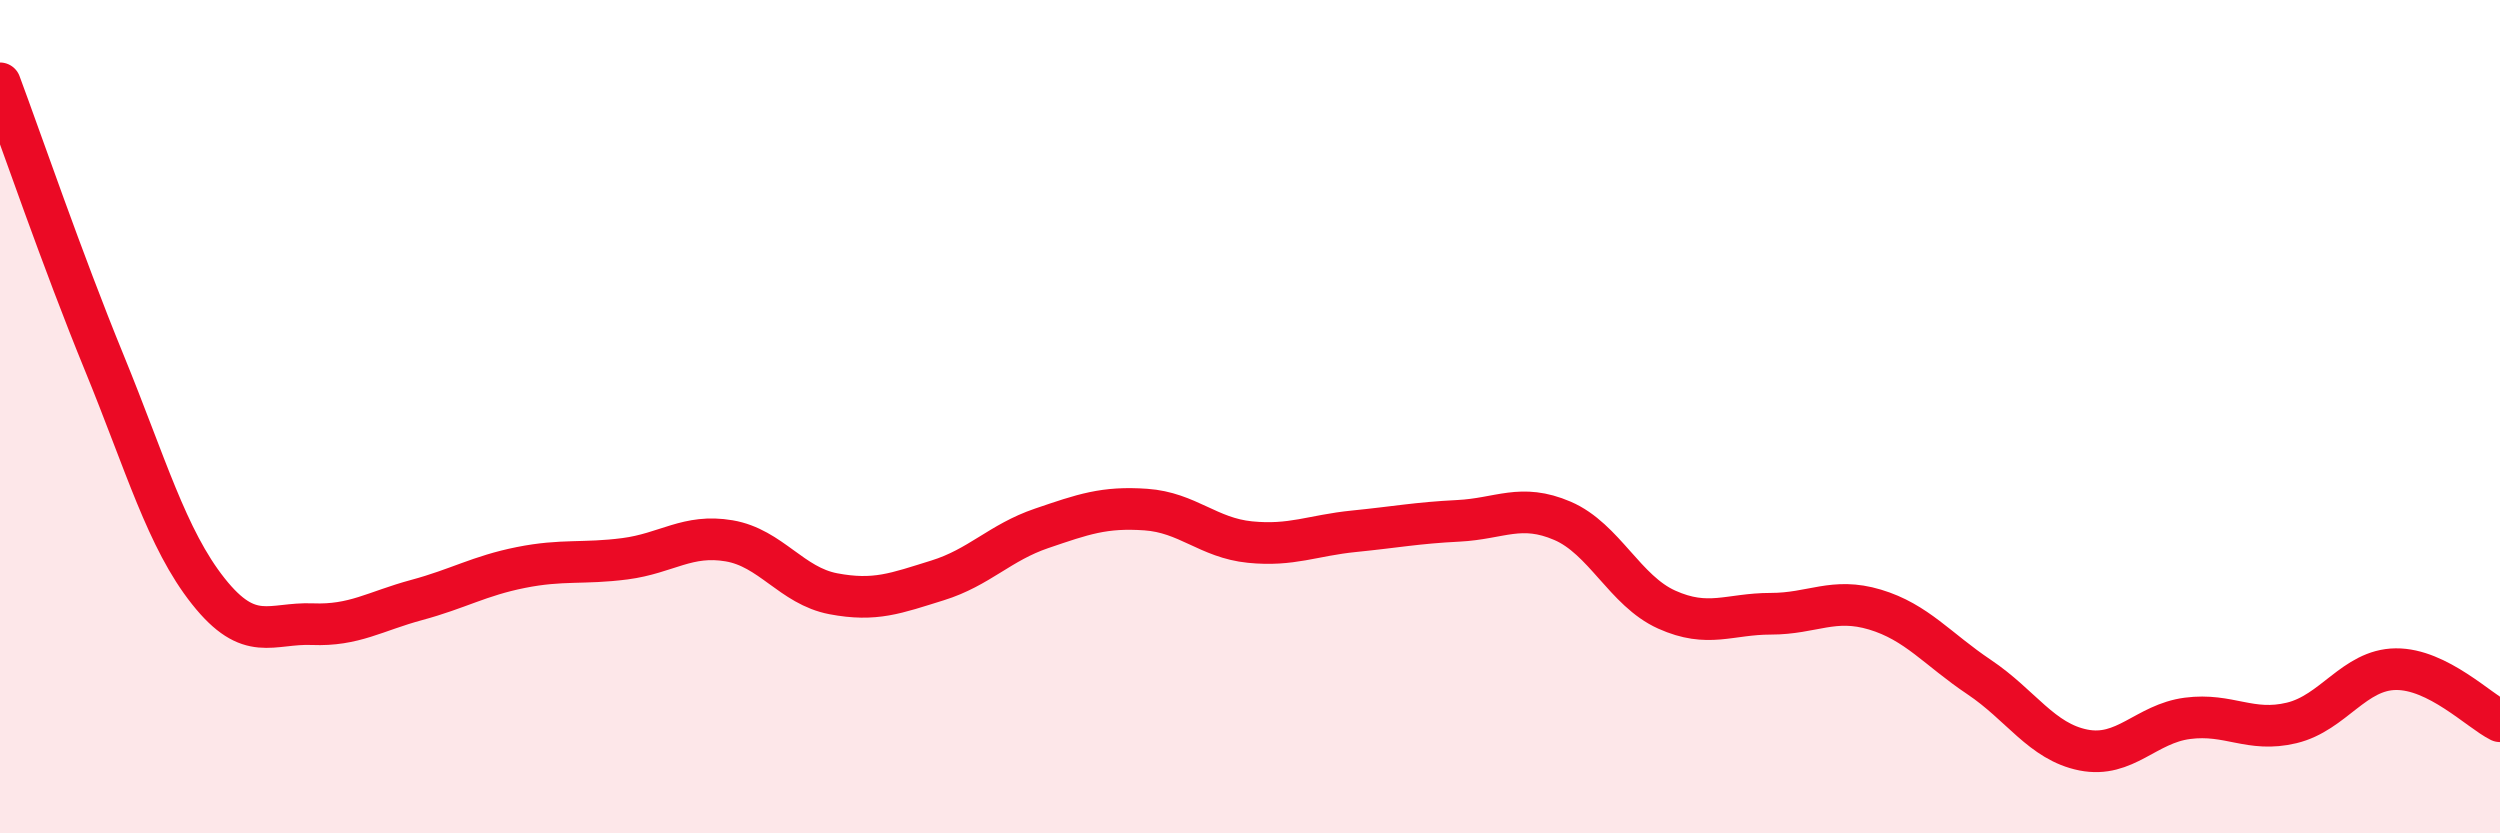
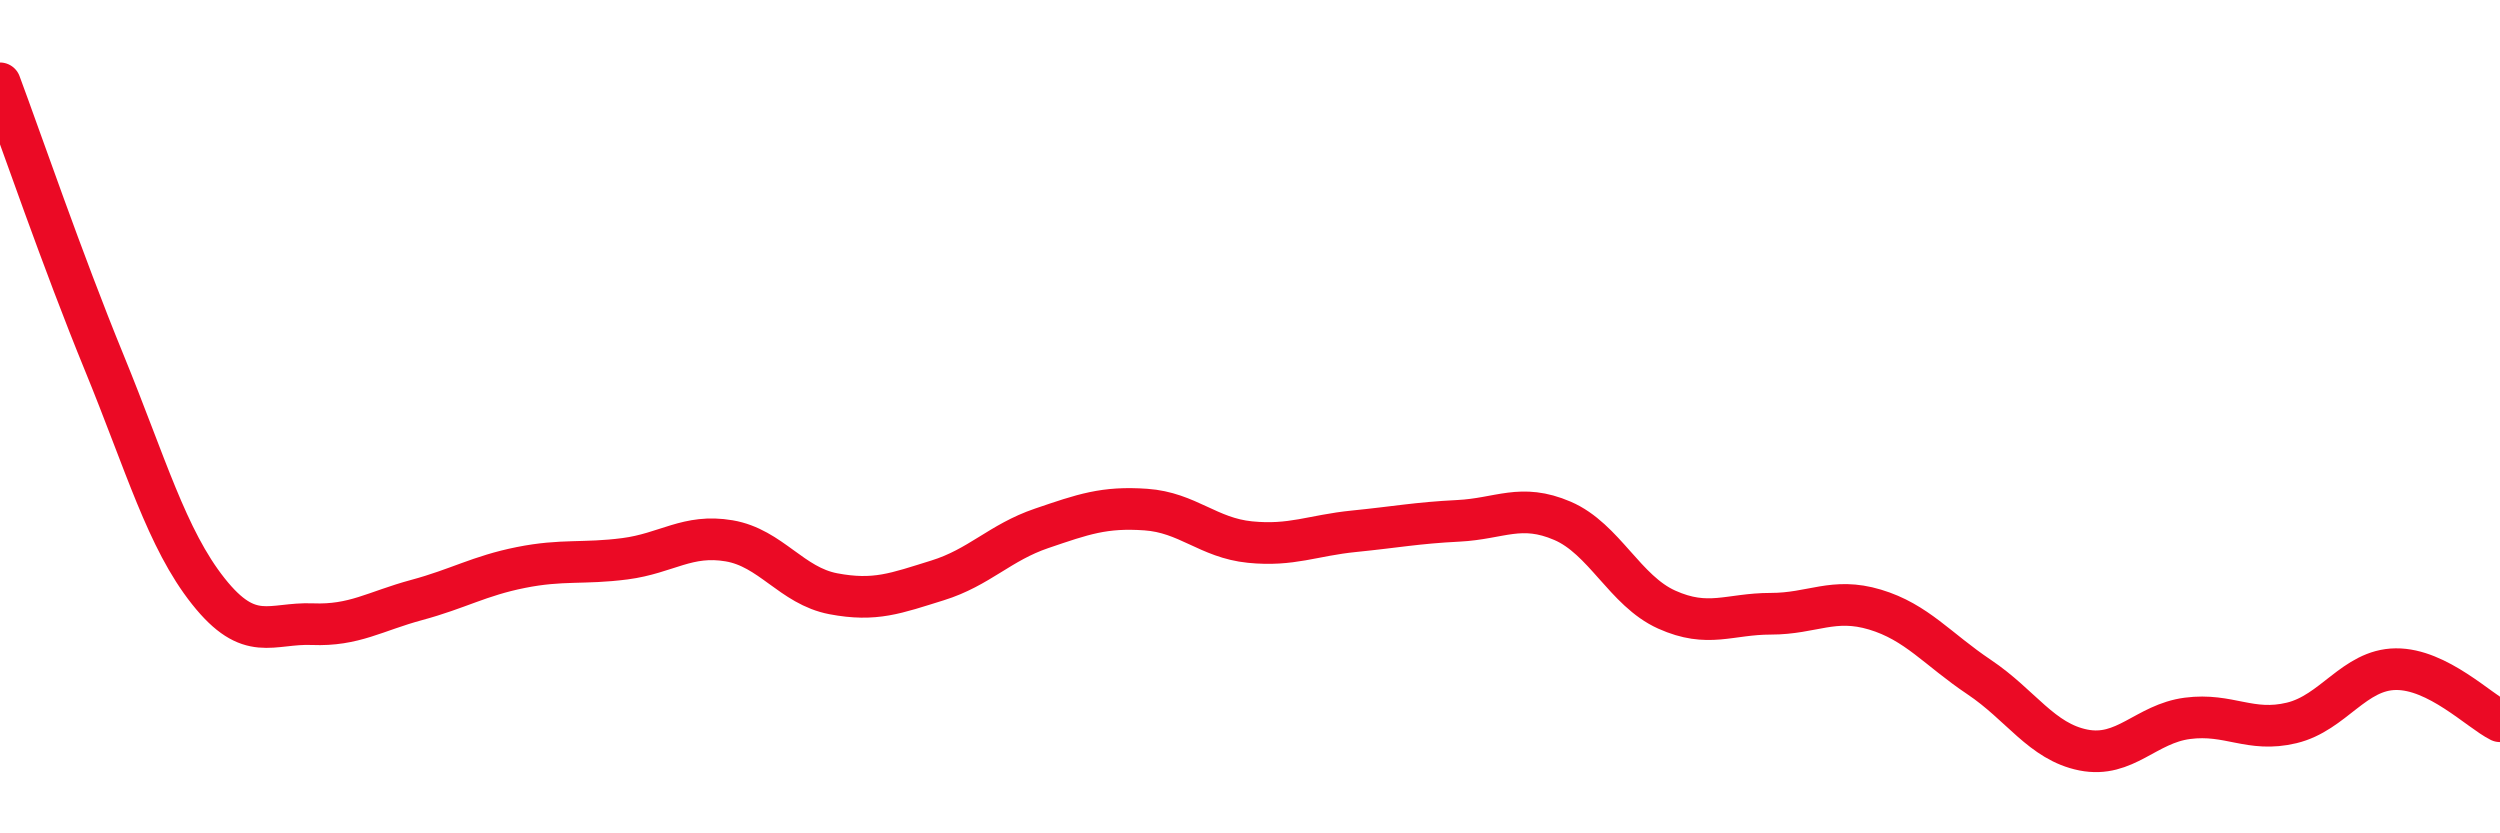
<svg xmlns="http://www.w3.org/2000/svg" width="60" height="20" viewBox="0 0 60 20">
-   <path d="M 0,2 C 0.5,3.34 1.5,6.26 2.5,8.7 C 3.5,11.14 4,12.93 5,14.19 C 6,15.45 6.5,14.94 7.5,14.98 C 8.5,15.02 9,14.67 10,14.4 C 11,14.13 11.5,13.82 12.5,13.62 C 13.5,13.42 14,13.54 15,13.41 C 16,13.28 16.5,12.81 17.5,12.98 C 18.5,13.15 19,14.06 20,14.25 C 21,14.44 21.5,14.24 22.5,13.93 C 23.5,13.62 24,13.02 25,12.68 C 26,12.34 26.5,12.16 27.5,12.23 C 28.5,12.3 29,12.91 30,13.01 C 31,13.11 31.5,12.85 32.5,12.75 C 33.5,12.65 34,12.55 35,12.5 C 36,12.45 36.5,12.07 37.5,12.5 C 38.5,12.93 39,14.18 40,14.63 C 41,15.08 41.5,14.73 42.5,14.73 C 43.5,14.73 44,14.33 45,14.63 C 46,14.93 46.5,15.58 47.5,16.25 C 48.5,16.92 49,17.8 50,18 C 51,18.2 51.5,17.37 52.5,17.24 C 53.5,17.11 54,17.59 55,17.35 C 56,17.11 56.5,16.07 57.5,16.06 C 58.5,16.05 59.5,17.06 60,17.31L60 20L0 20Z" fill="#EB0A25" opacity="0.1" stroke-linecap="round" stroke-linejoin="round" />
  <path d="M 0,2 C 0.5,3.34 1.5,6.26 2.5,8.7 C 3.5,11.14 4,12.93 5,14.19 C 6,15.45 6.5,14.94 7.5,14.98 C 8.5,15.02 9,14.67 10,14.4 C 11,14.13 11.5,13.82 12.5,13.62 C 13.5,13.42 14,13.54 15,13.41 C 16,13.28 16.5,12.81 17.5,12.98 C 18.5,13.15 19,14.06 20,14.25 C 21,14.44 21.5,14.24 22.5,13.93 C 23.5,13.62 24,13.02 25,12.68 C 26,12.34 26.5,12.16 27.5,12.23 C 28.5,12.3 29,12.91 30,13.01 C 31,13.11 31.5,12.85 32.5,12.75 C 33.5,12.65 34,12.55 35,12.5 C 36,12.45 36.5,12.07 37.5,12.5 C 38.5,12.93 39,14.18 40,14.63 C 41,15.08 41.5,14.73 42.5,14.73 C 43.5,14.73 44,14.33 45,14.63 C 46,14.93 46.5,15.58 47.5,16.25 C 48.5,16.92 49,17.8 50,18 C 51,18.2 51.5,17.37 52.5,17.24 C 53.5,17.11 54,17.59 55,17.35 C 56,17.11 56.5,16.07 57.5,16.06 C 58.5,16.05 59.5,17.06 60,17.31" stroke="#EB0A25" stroke-width="1" fill="none" stroke-linecap="round" stroke-linejoin="round" />
</svg>